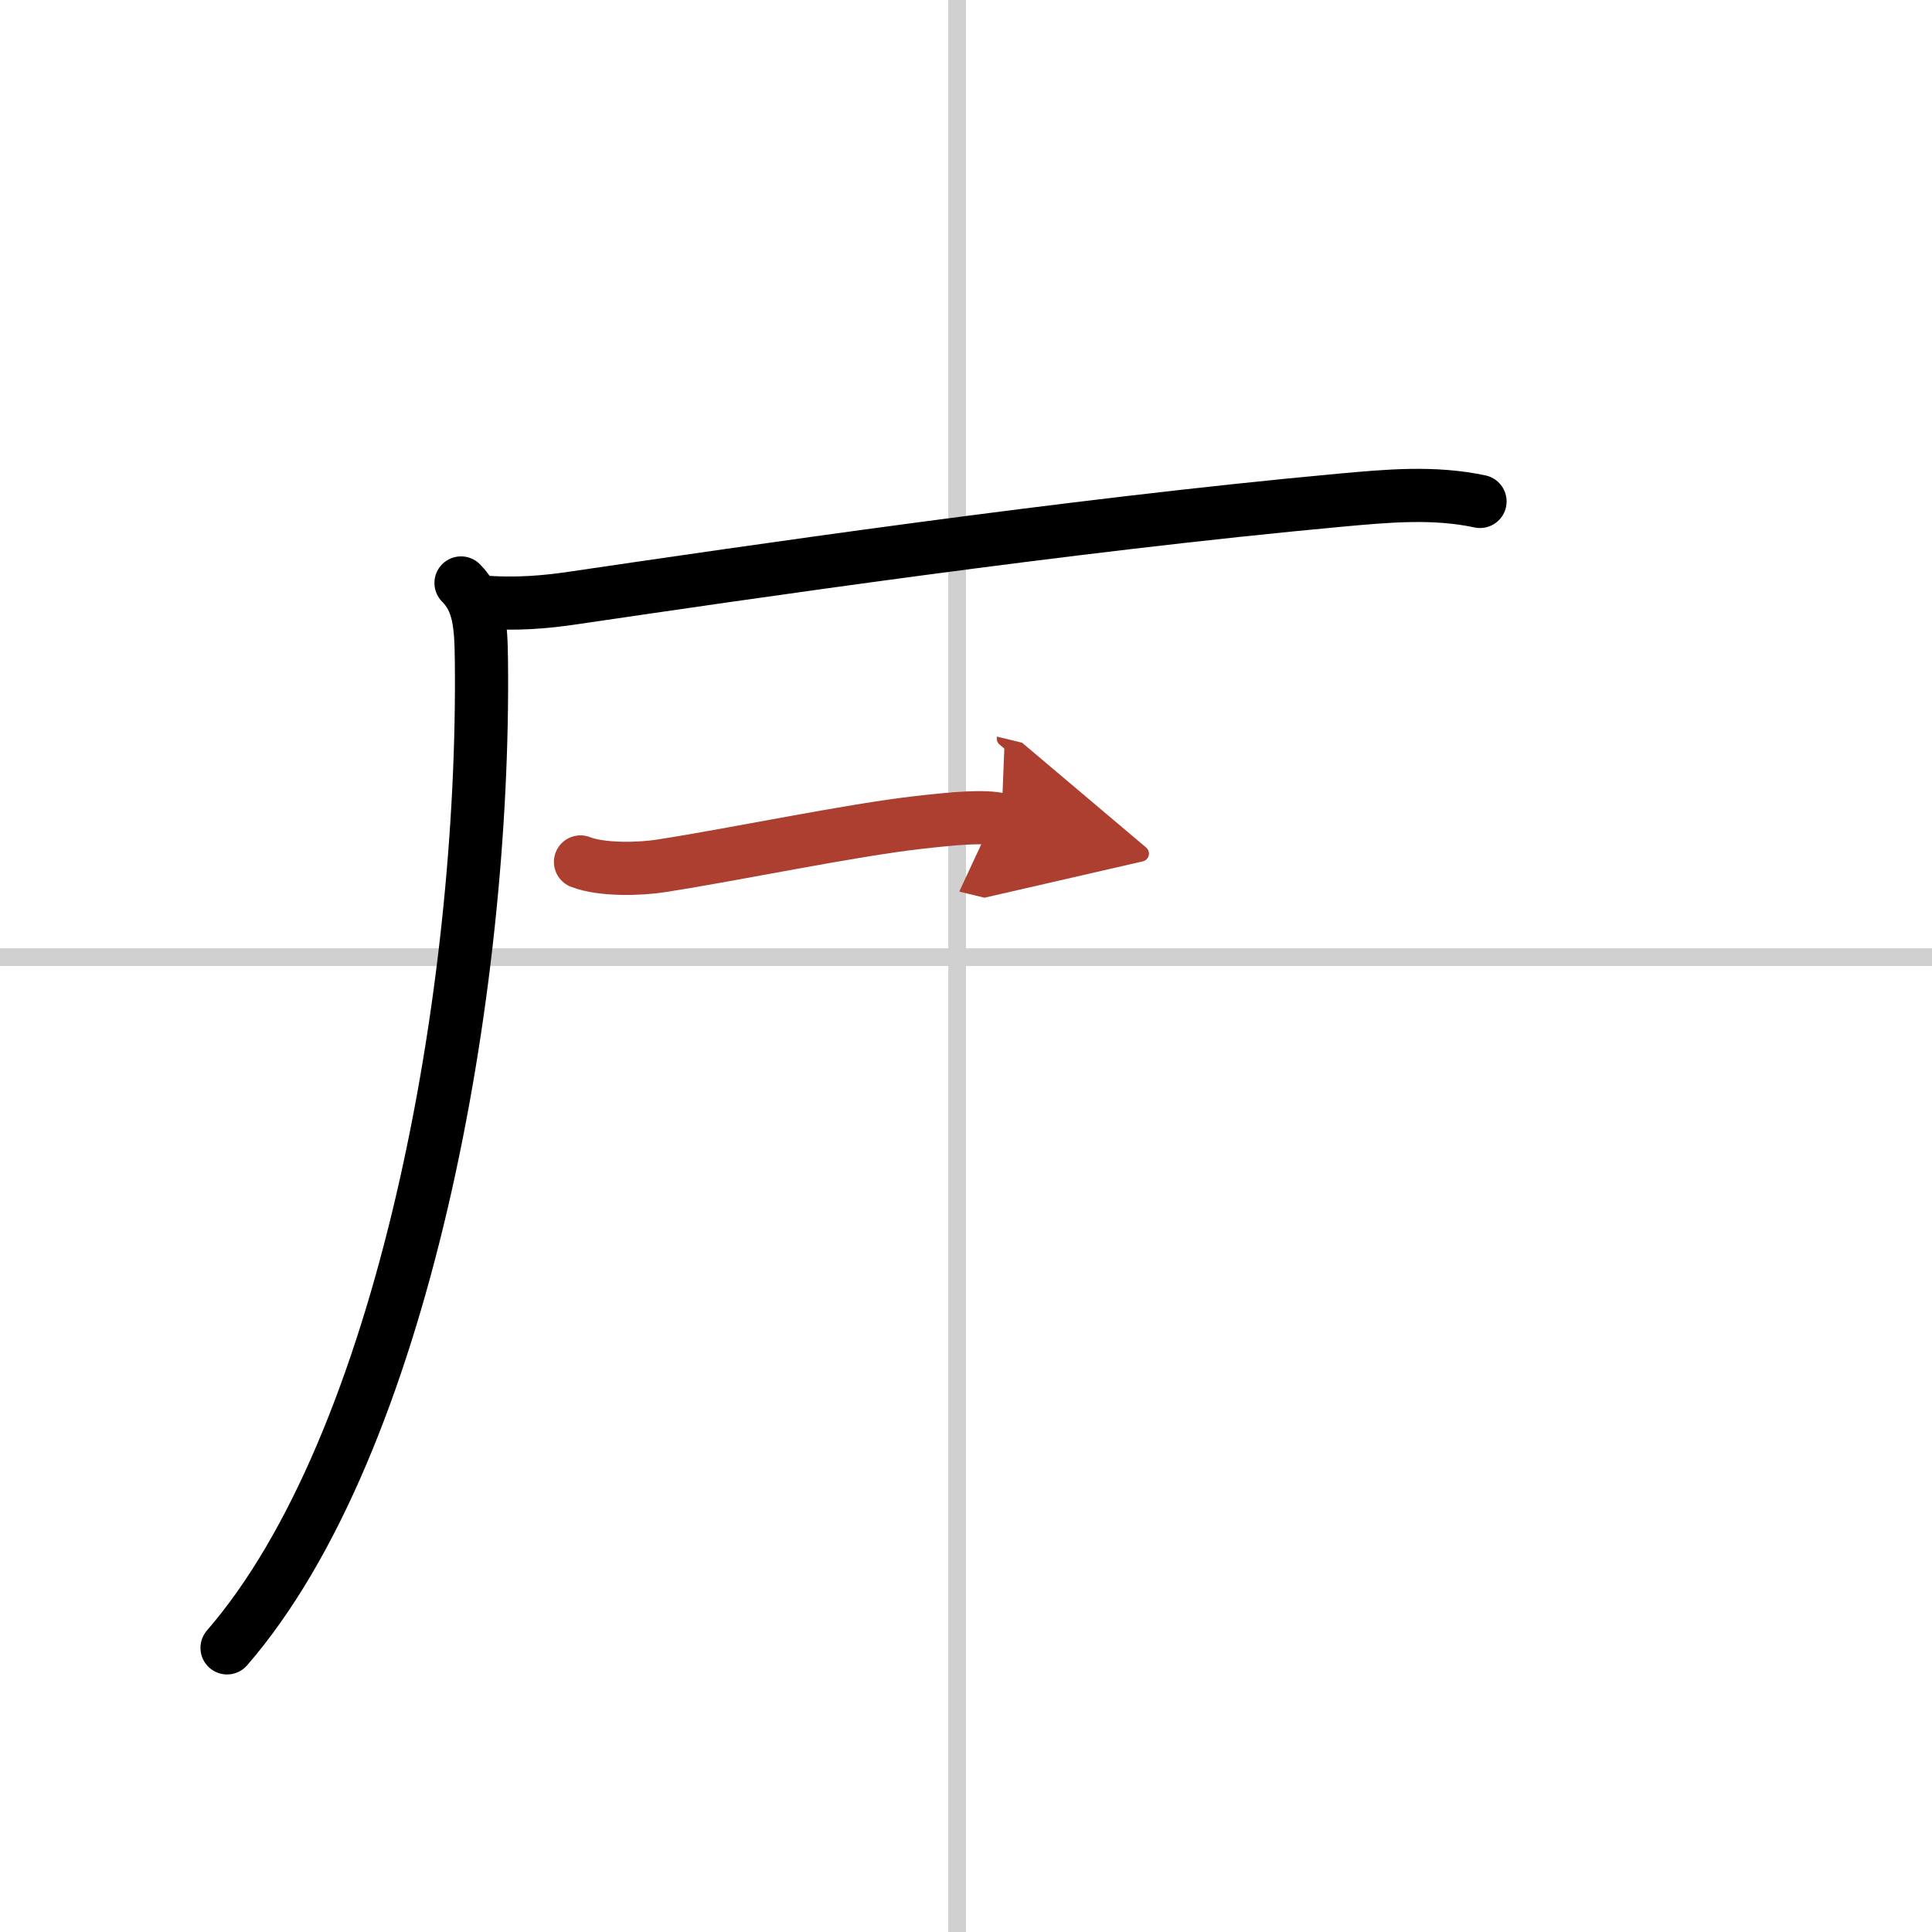
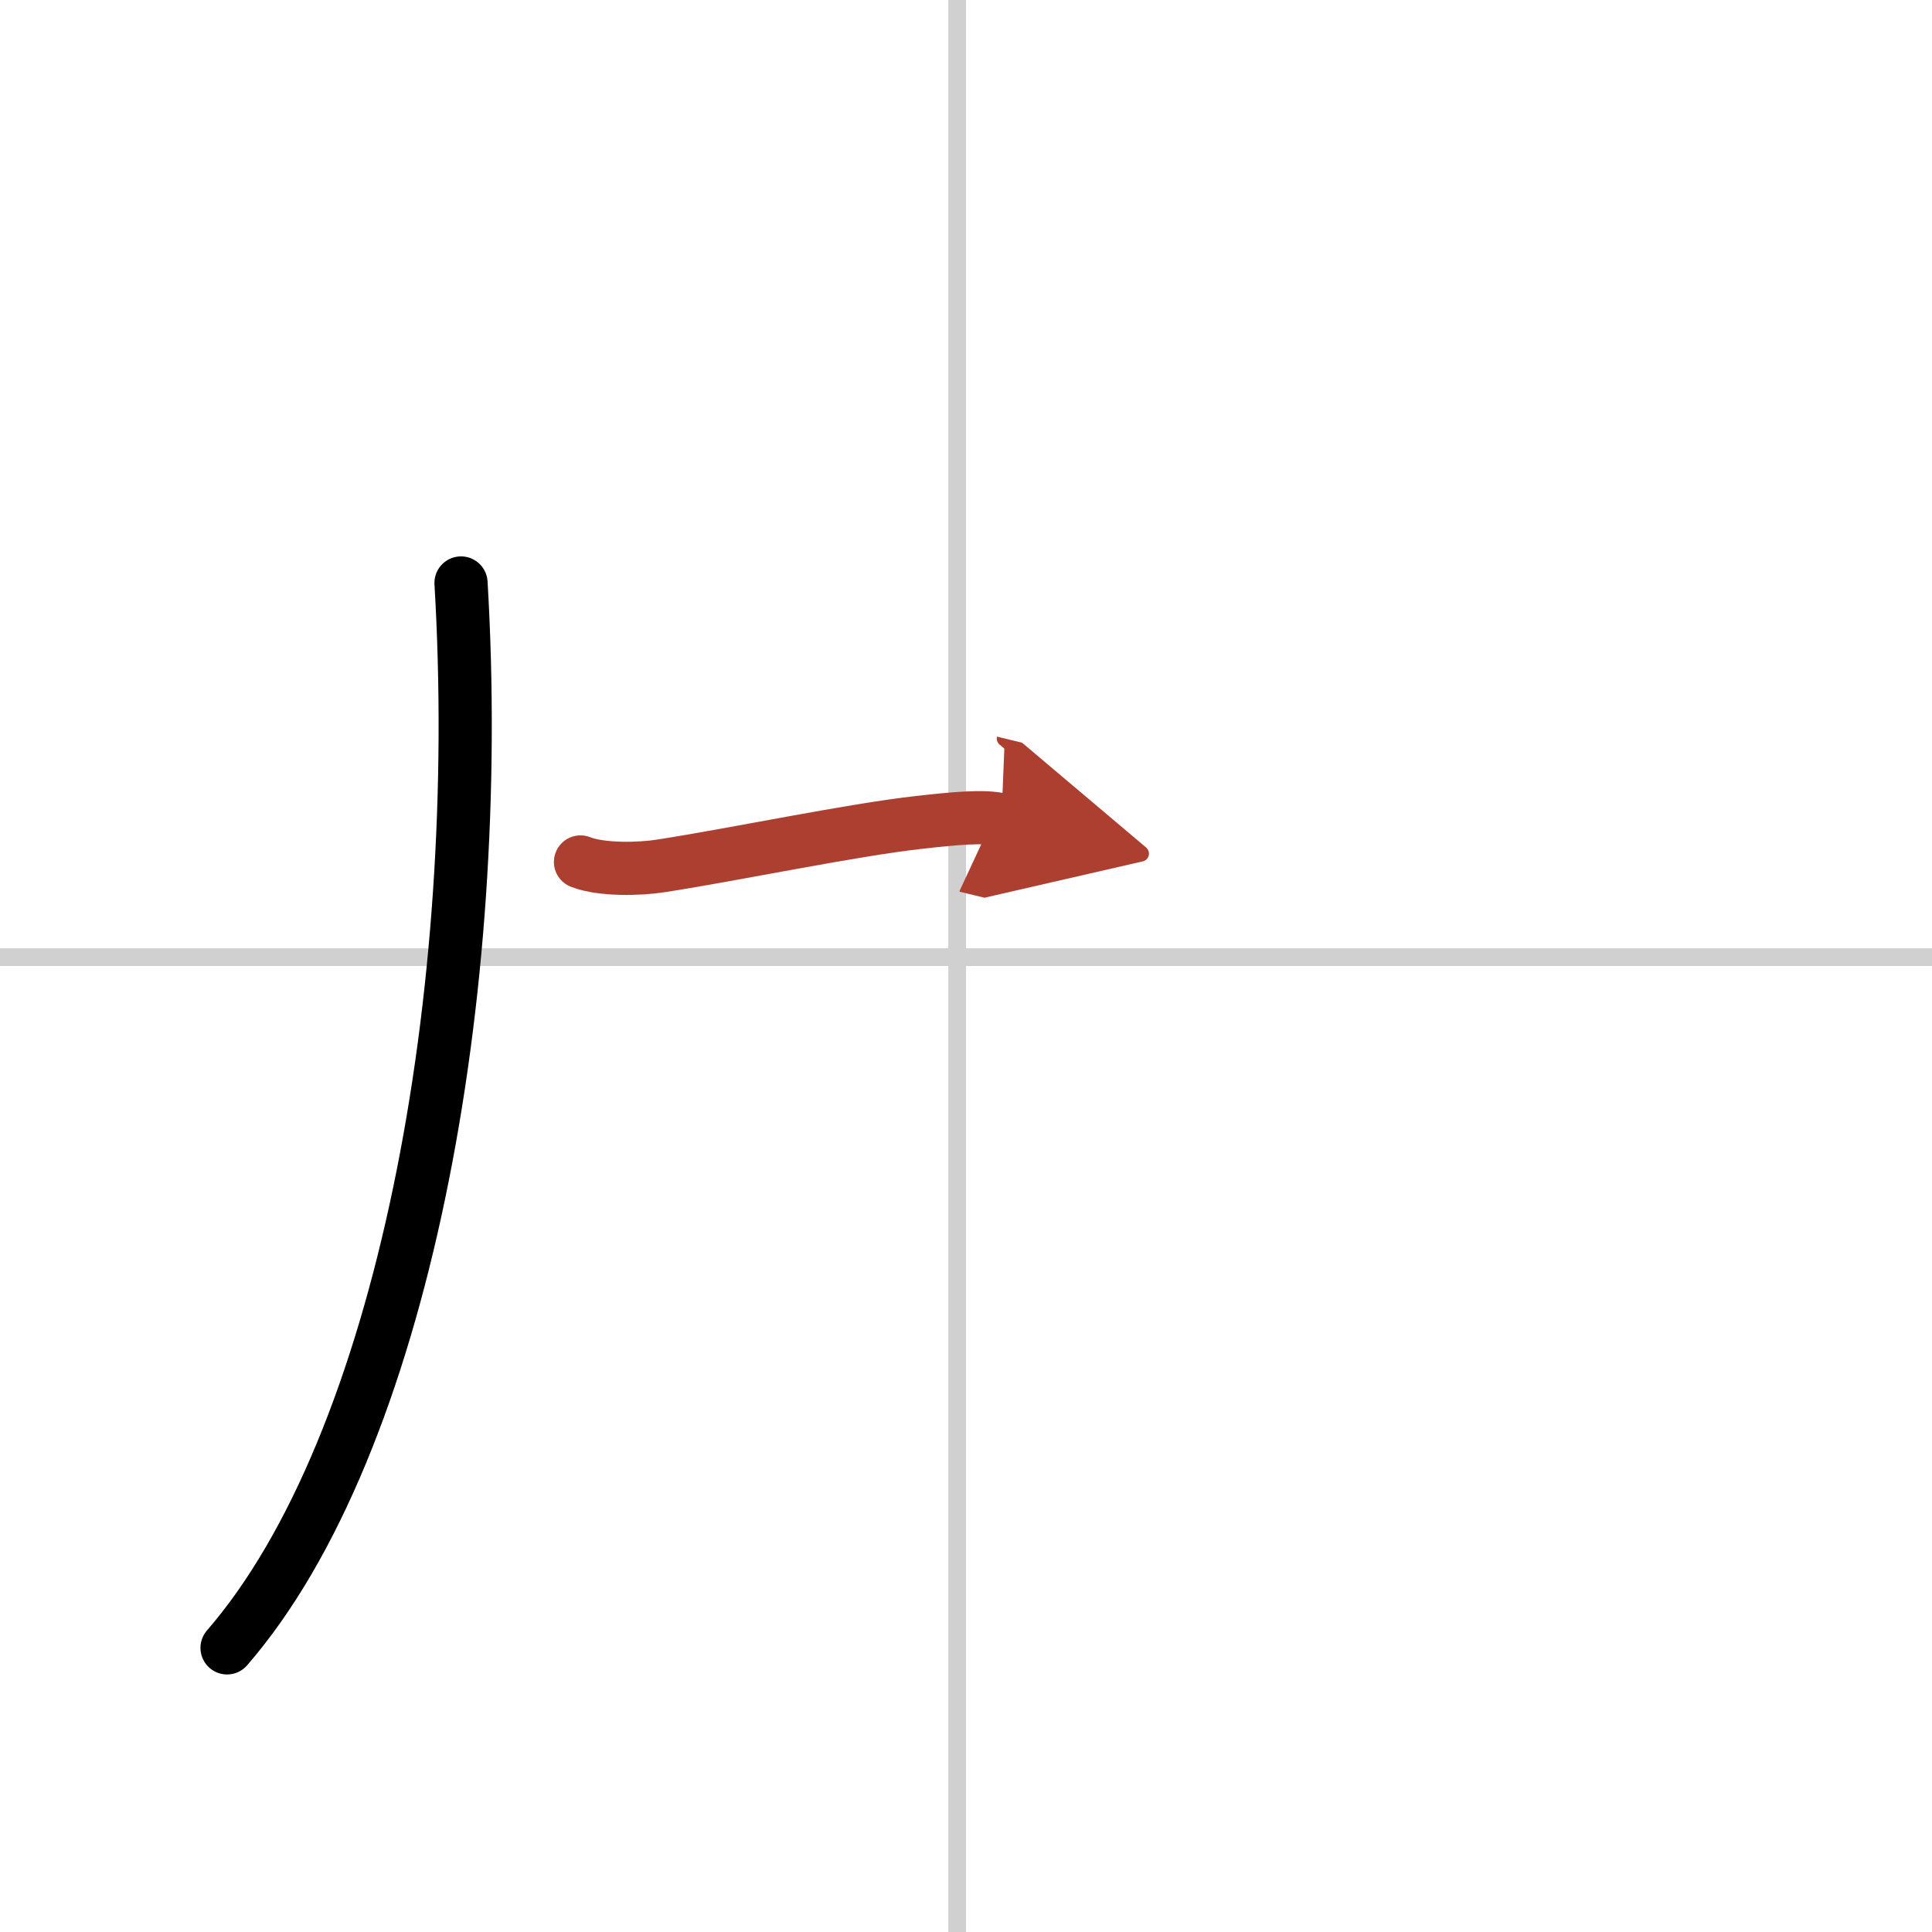
<svg xmlns="http://www.w3.org/2000/svg" width="400" height="400" viewBox="0 0 109 109">
  <defs>
    <marker id="a" markerWidth="4" orient="auto" refX="1" refY="5" viewBox="0 0 10 10">
      <polyline points="0 0 10 5 0 10 1 5" fill="#ad3f31" stroke="#ad3f31" />
    </marker>
  </defs>
  <g fill="none" stroke="#000" stroke-linecap="round" stroke-linejoin="round" stroke-width="3">
    <rect width="100%" height="100%" fill="#fff" stroke="#fff" />
    <line x1="54" x2="54" y2="109" stroke="#d0d0d0" stroke-width="1" />
    <line x2="109" y1="54" y2="54" stroke="#d0d0d0" stroke-width="1" />
-     <path d="M26.01,32.89c1.02,1.02,1.13,2.34,1.15,4.36C27.38,56,22.75,81.5,12.81,92.97" />
-     <path d="m27 33.95c2.12 0.18 3.82 0.01 5.32-0.21 9.6-1.41 27.86-4.1 43.29-5.52 2.64-0.24 5.27-0.49 7.89 0.07" />
+     <path d="M26.01,32.89C27.38,56,22.75,81.5,12.81,92.97" />
    <path d="m32.75 48.63c1.19 0.47 3.37 0.41 4.55 0.22 4.2-0.65 10.7-2.02 14.54-2.45 1.96-0.22 3.67-0.39 4.66-0.15" marker-end="url(#a)" stroke="#ad3f31" />
  </g>
</svg>